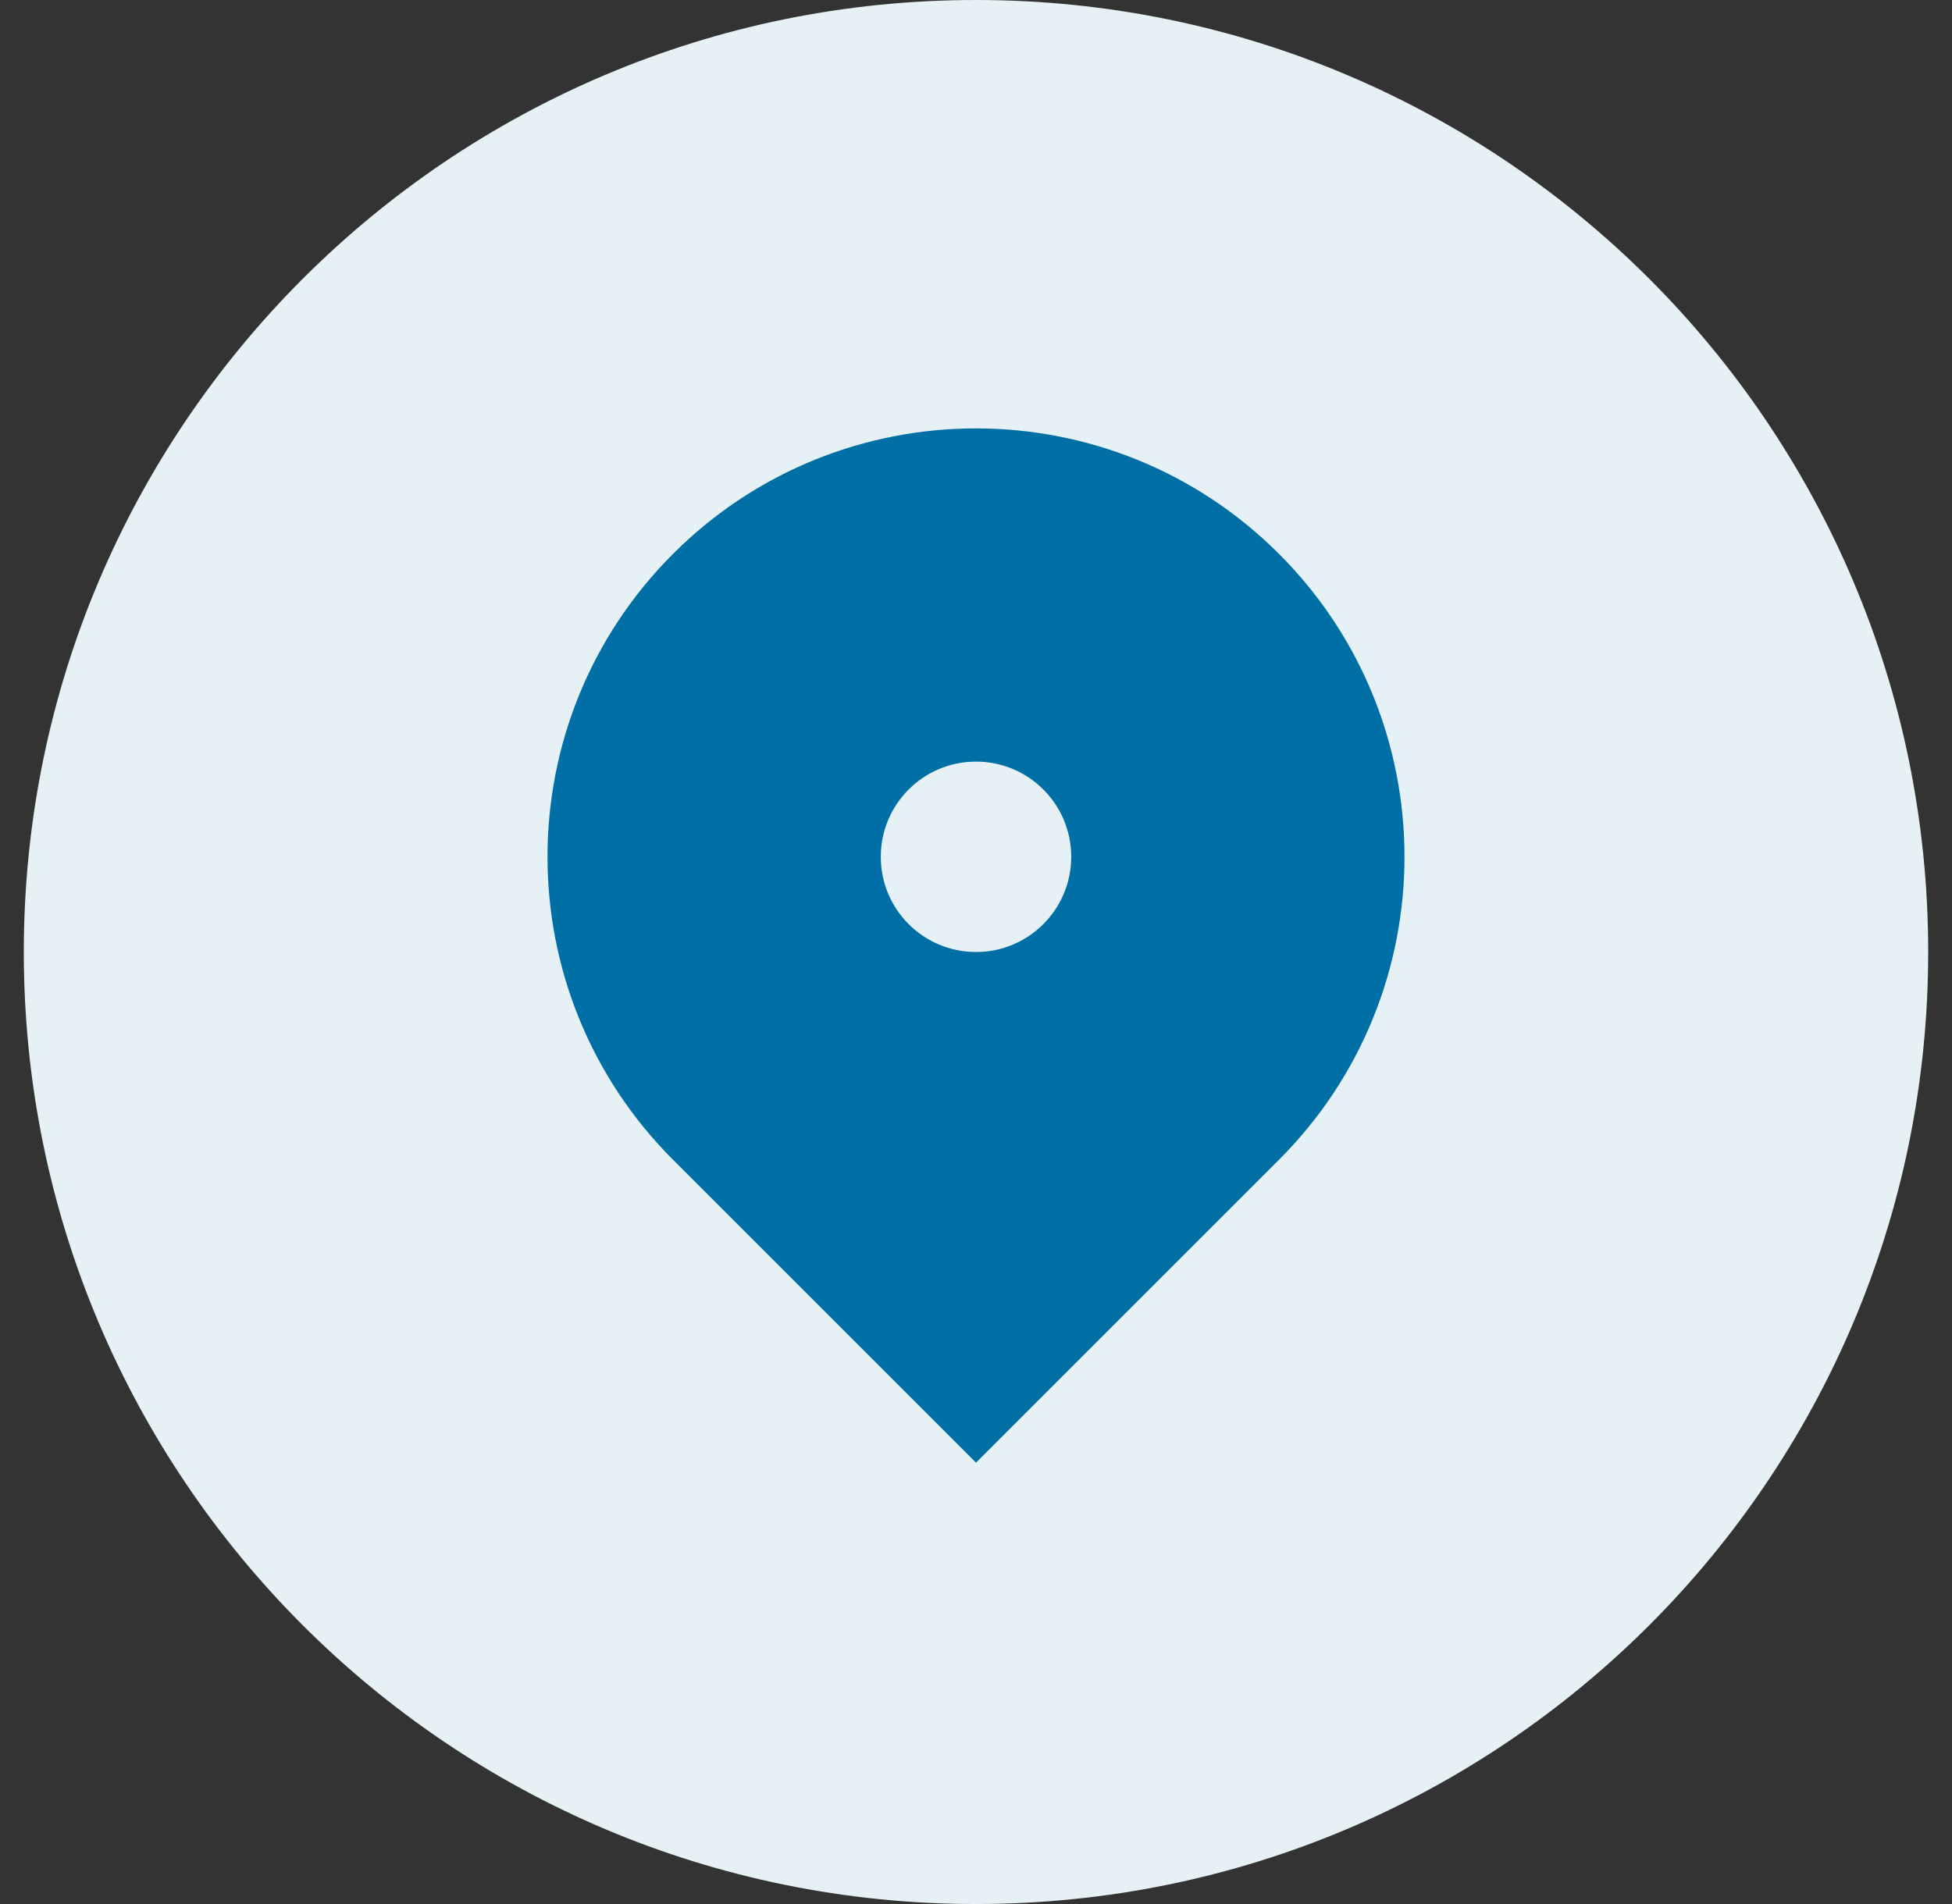
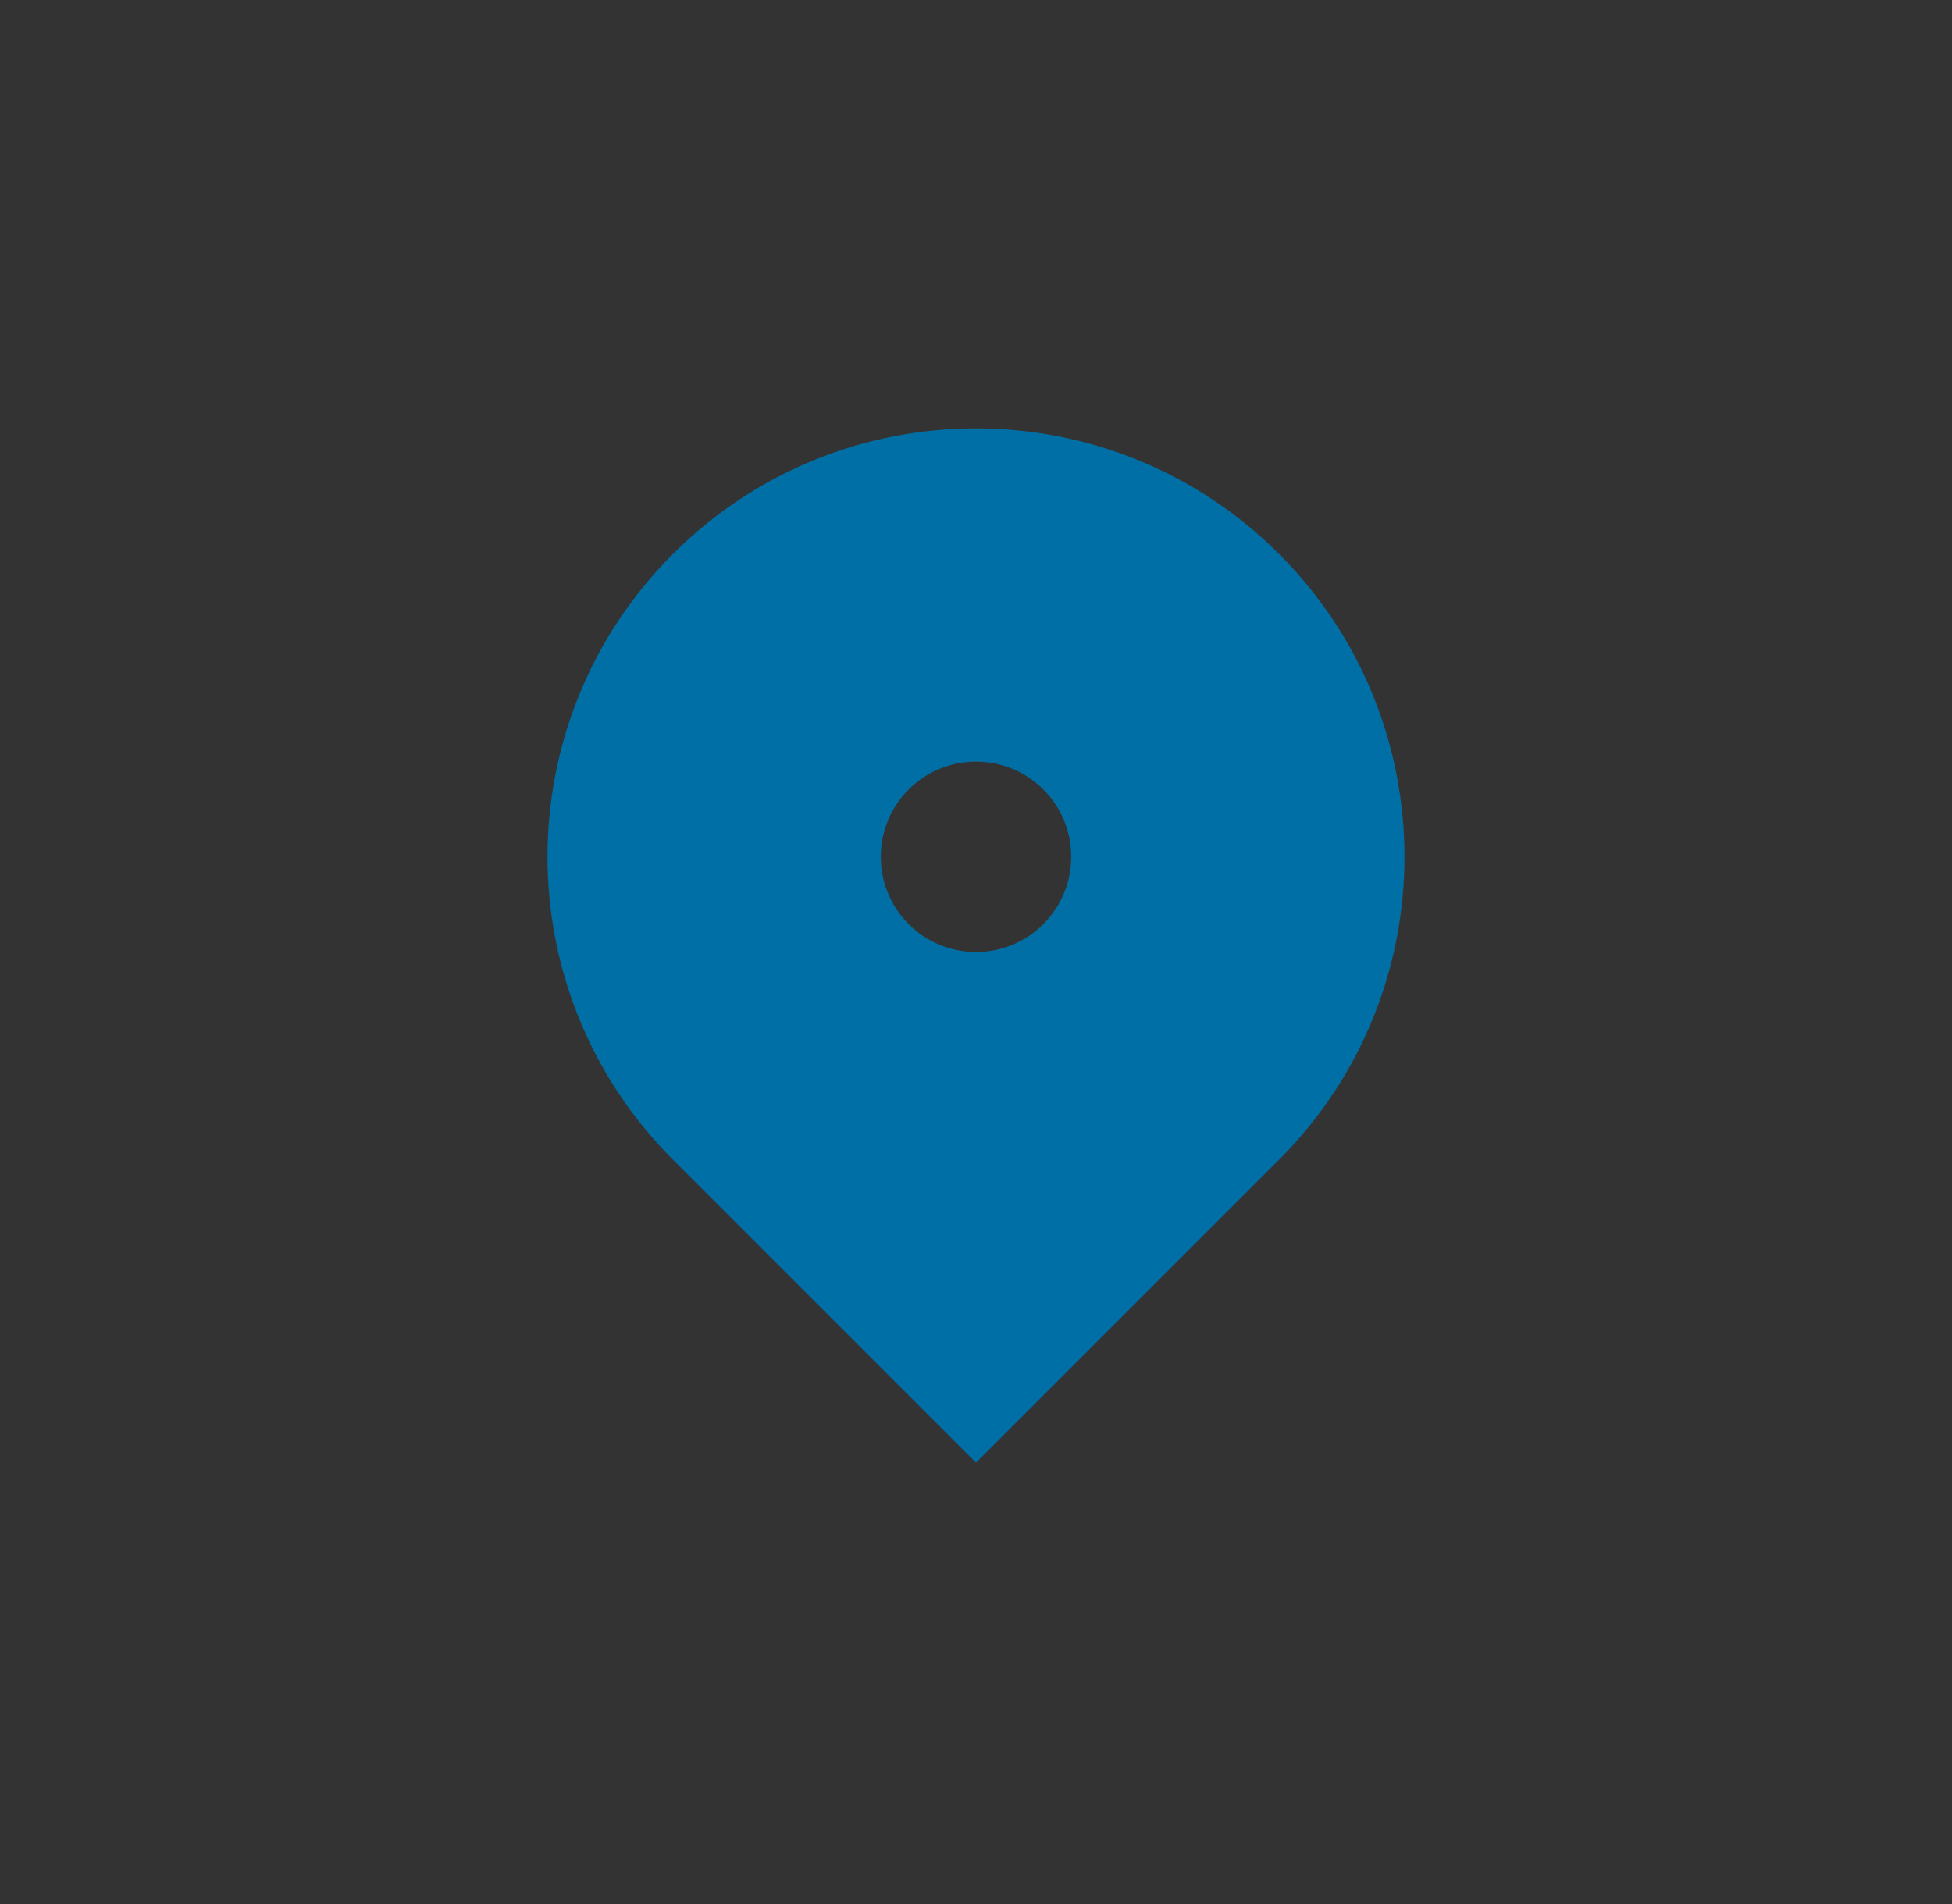
<svg xmlns="http://www.w3.org/2000/svg" width="41" height="40" viewBox="0 0 41 40" fill="none">
  <rect x="0" y="0" width="41" height="40" fill="#333333" stroke="none" />
-   <path d="M0.5 20C0.5 8.954 9.454 0 20.5 0V0C31.546 0 40.5 8.954 40.5 20V20C40.5 31.046 31.546 40 20.5 40V40C9.454 40 0.5 31.046 0.5 20V20Z" fill="#E6F1F5" />
  <path fill-rule="evenodd" clip-rule="evenodd" d="M20.5 30.728L26.864 24.364C30.379 20.849 30.379 15.151 26.864 11.636C23.349 8.121 17.651 8.121 14.136 11.636C10.621 15.151 10.621 20.849 14.136 24.364L20.5 30.728ZM22.5 18C22.5 19.105 21.605 20 20.5 20C19.395 20 18.5 19.105 18.5 18C18.5 16.895 19.395 16 20.5 16C21.605 16 22.5 16.895 22.5 18Z" fill="#006FA6" />
</svg>